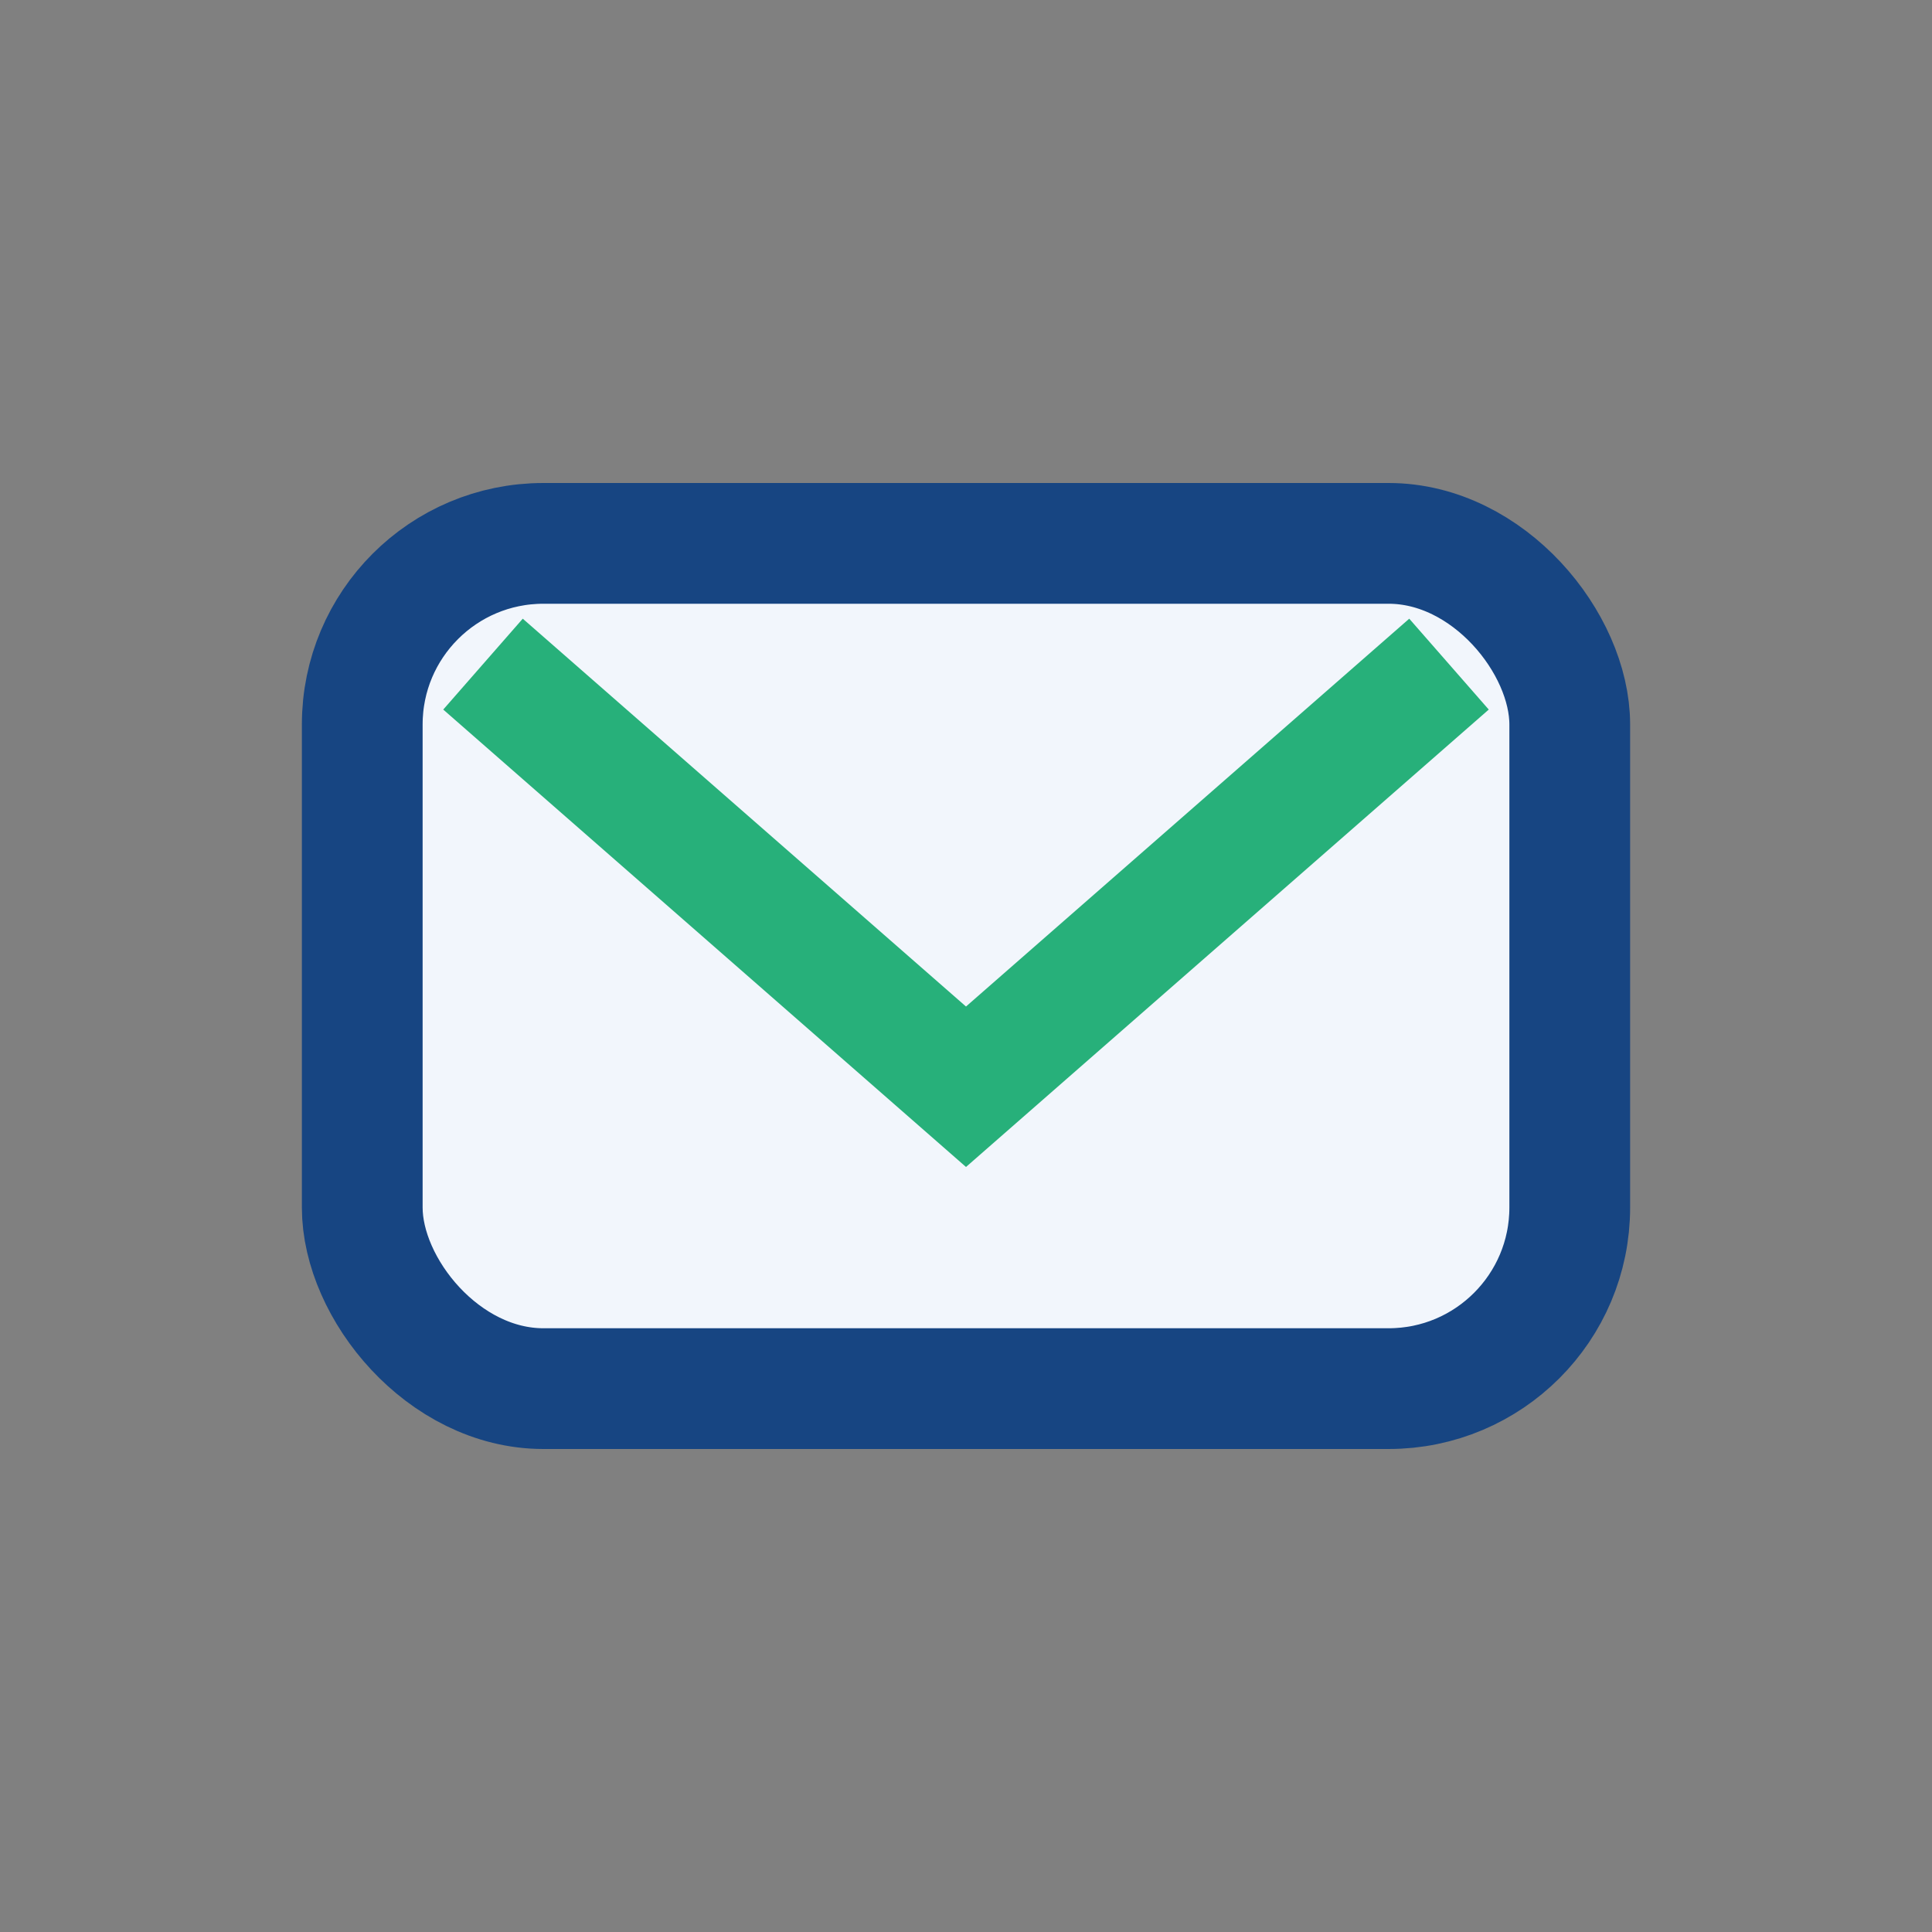
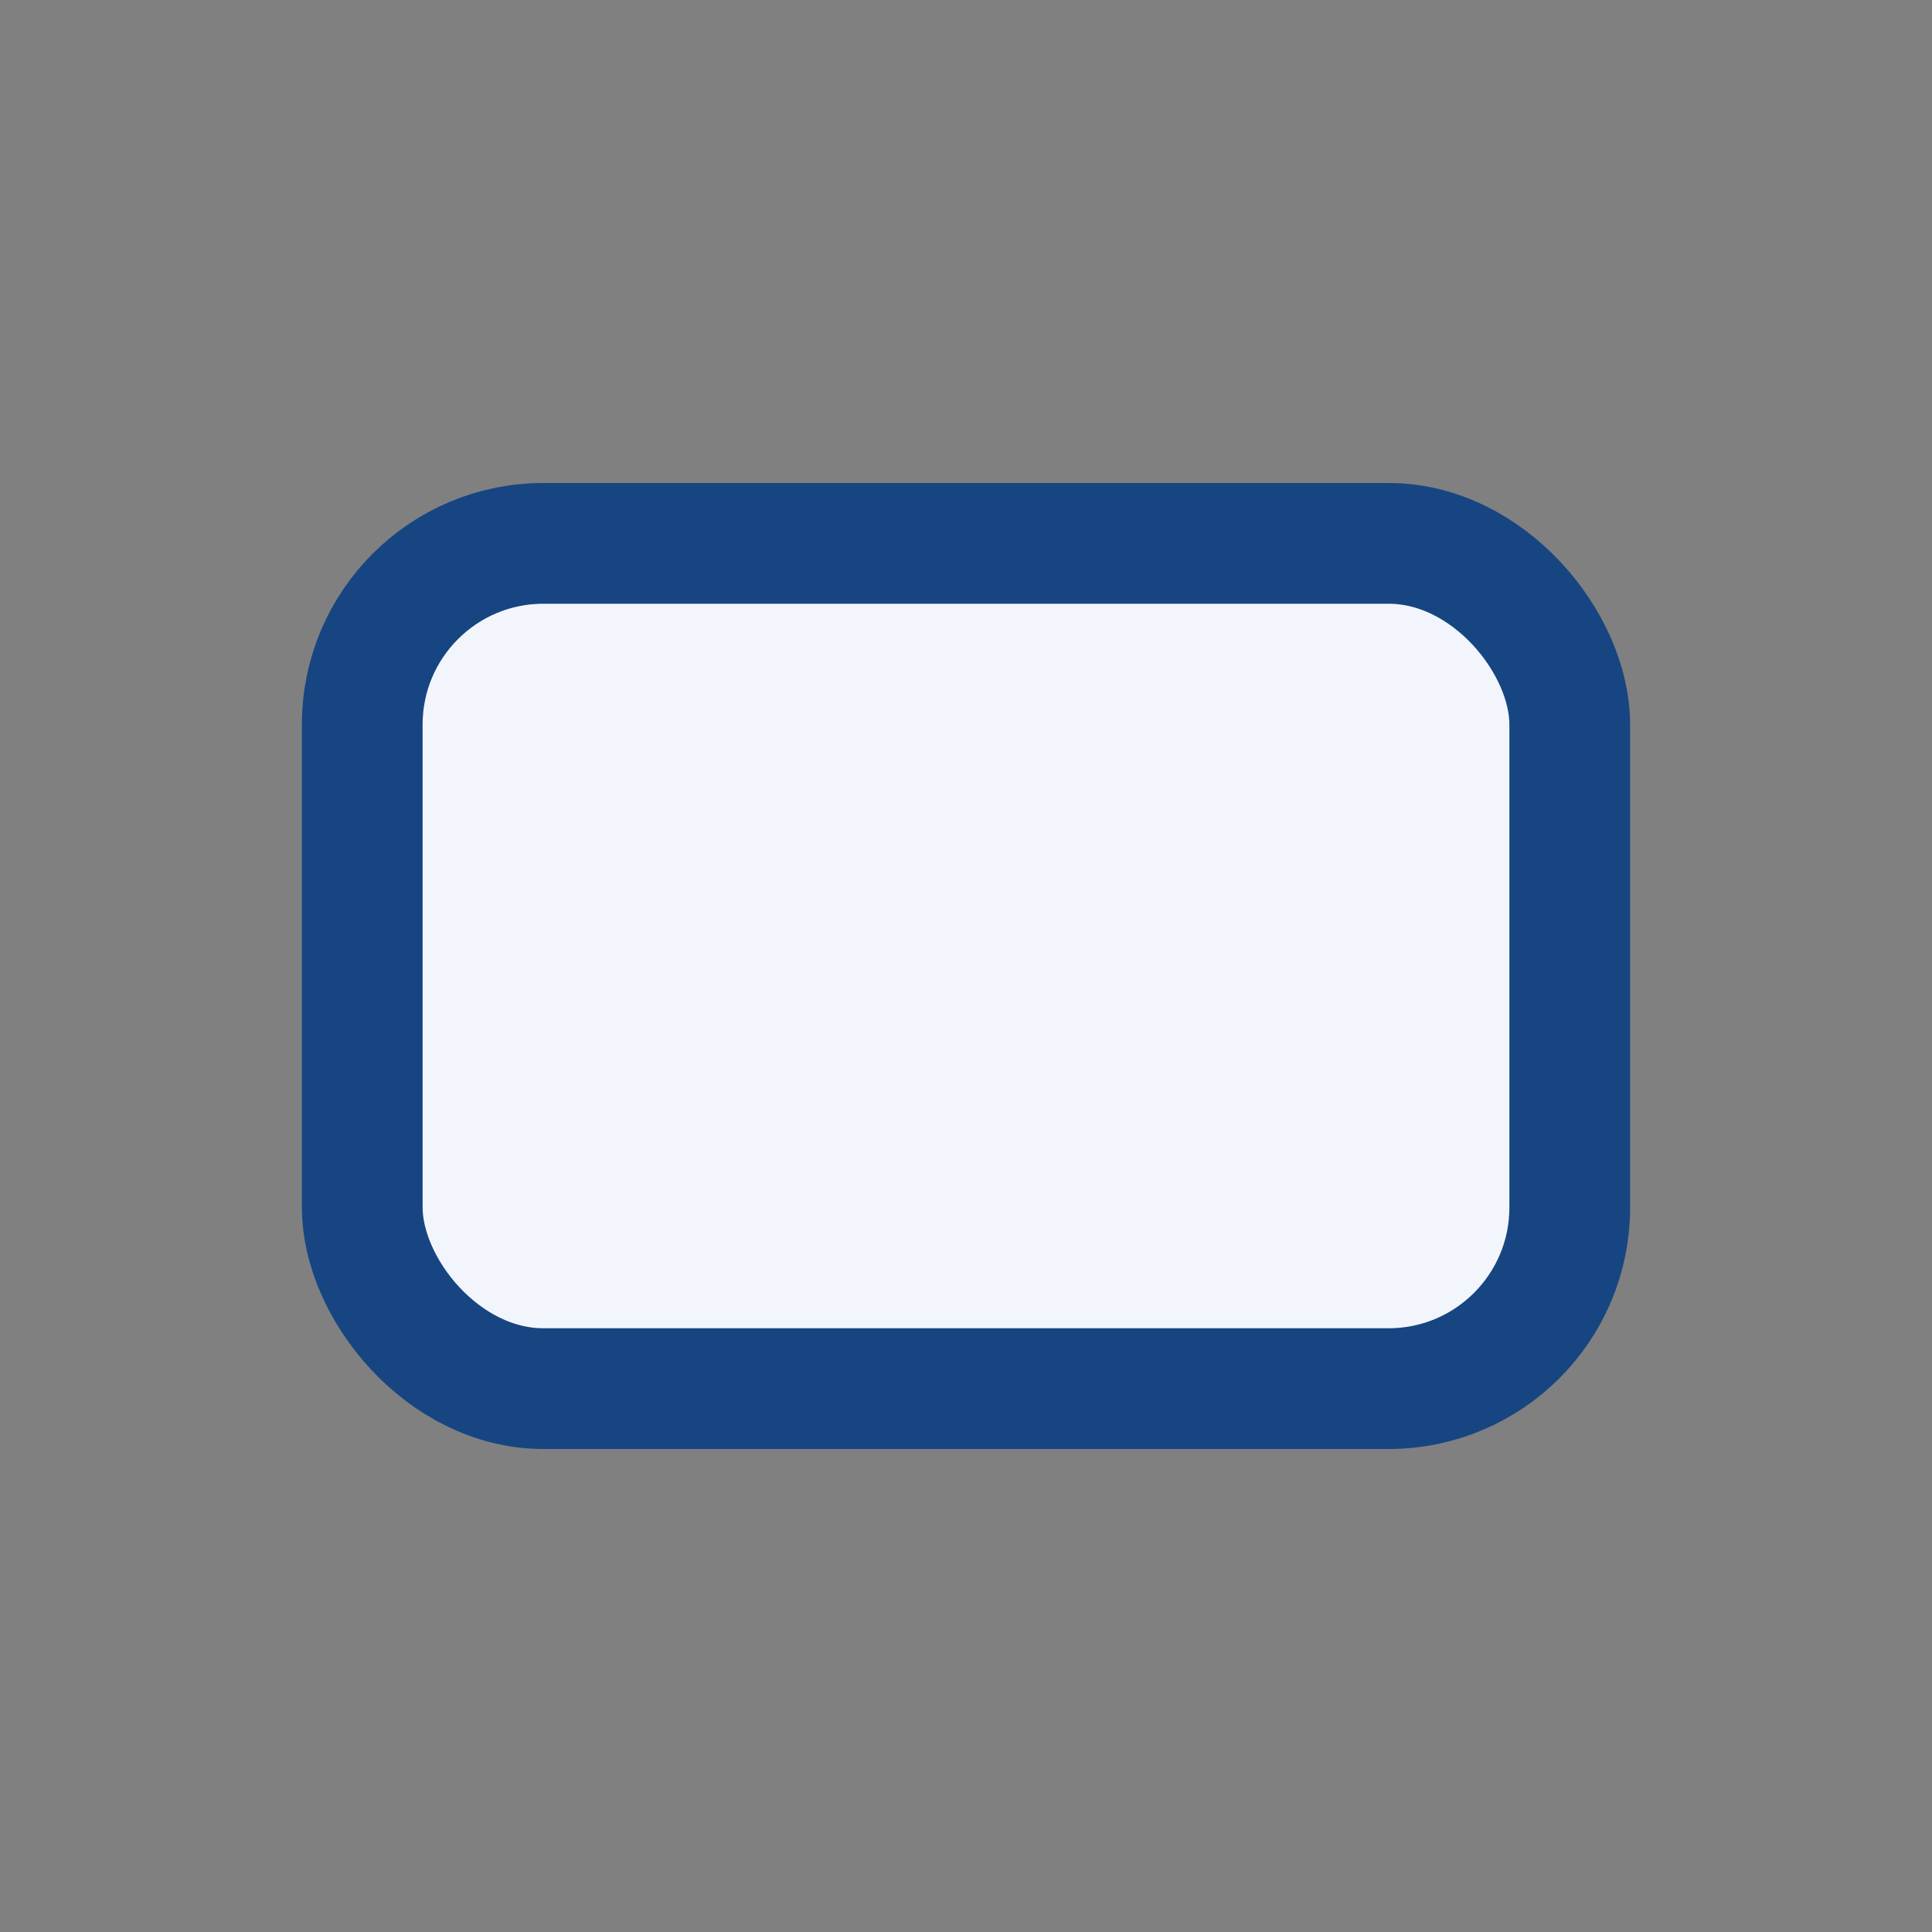
<svg xmlns="http://www.w3.org/2000/svg" width="32" height="32" viewBox="0 0 32 32">
  <rect x="0" y="0" width="32" height="32" fill="#808080" stroke="none" />
  <rect x="6" y="9" width="20" height="14" rx="3" fill="#F2F6FC" stroke="#174582" stroke-width="2" />
-   <path d="M8 11l8 7 8-7" fill="none" stroke="#27B07A" stroke-width="2" />
</svg>